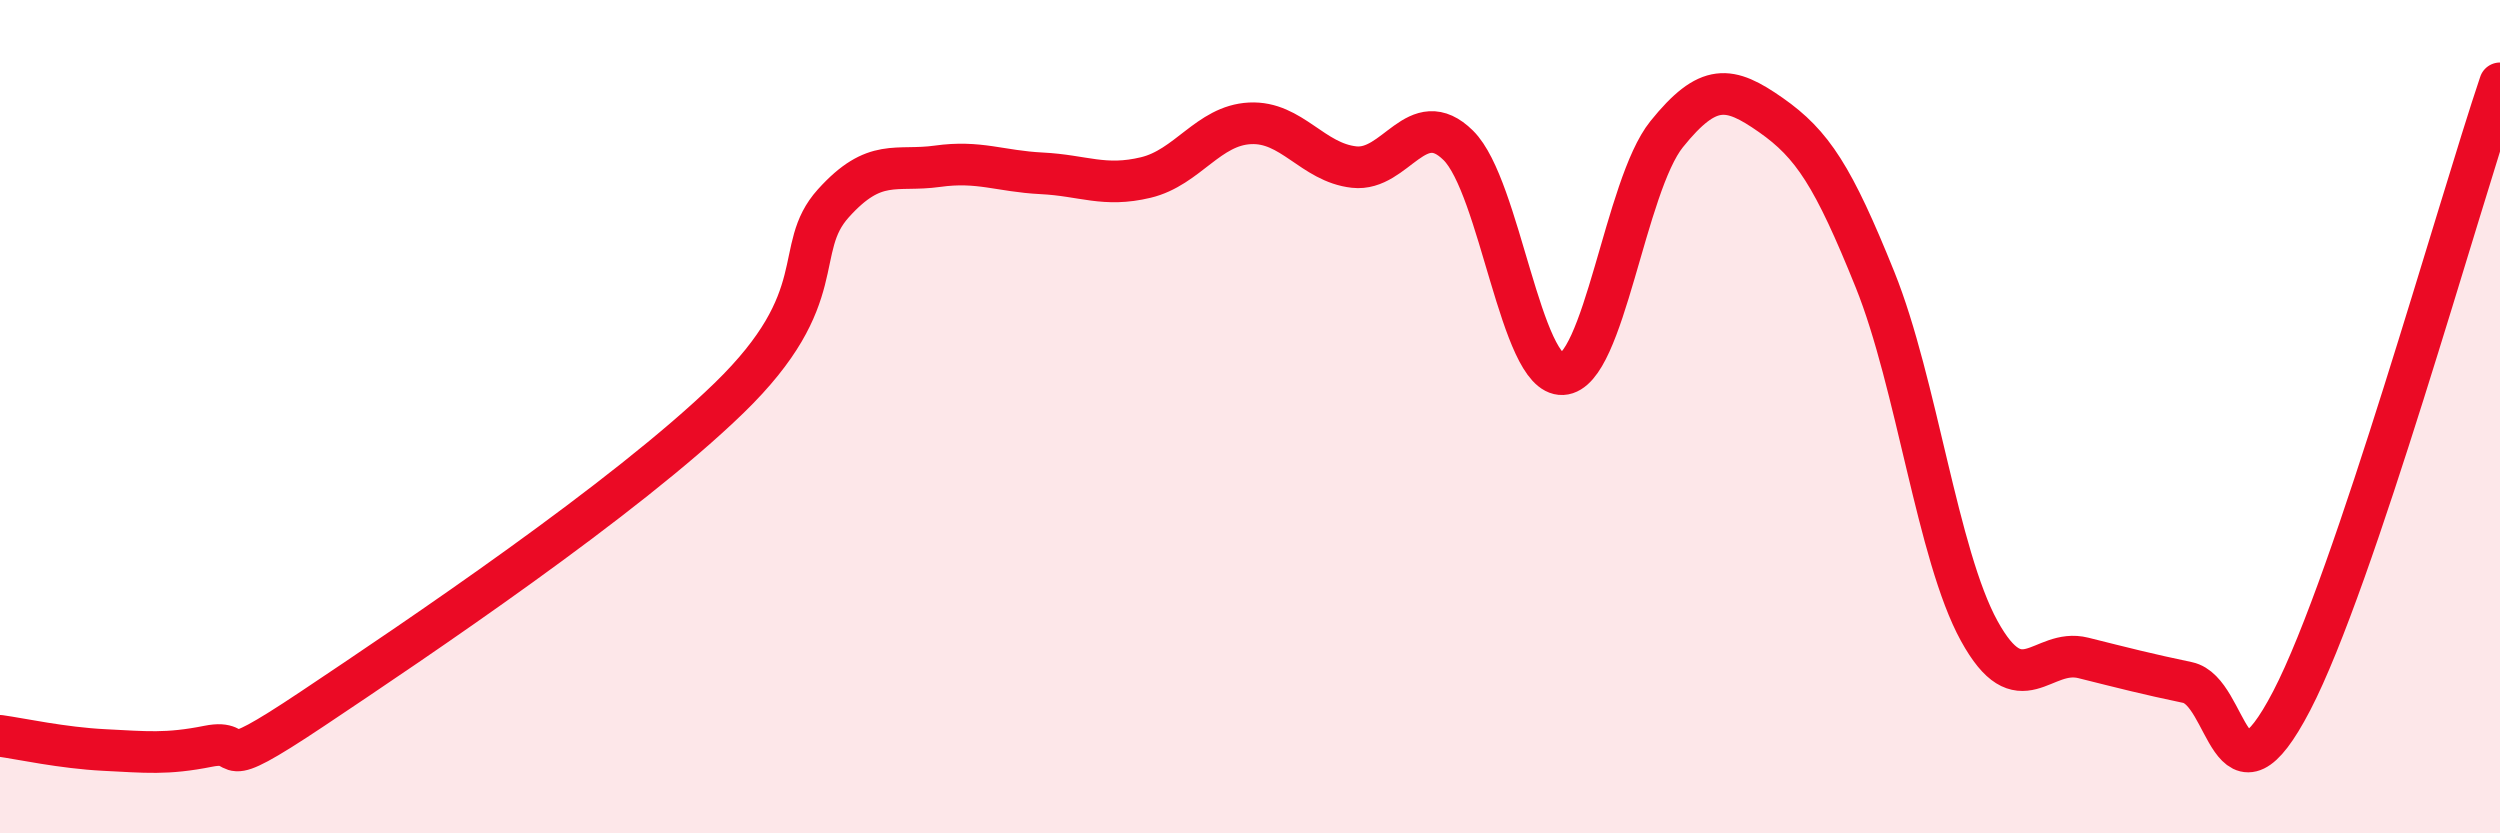
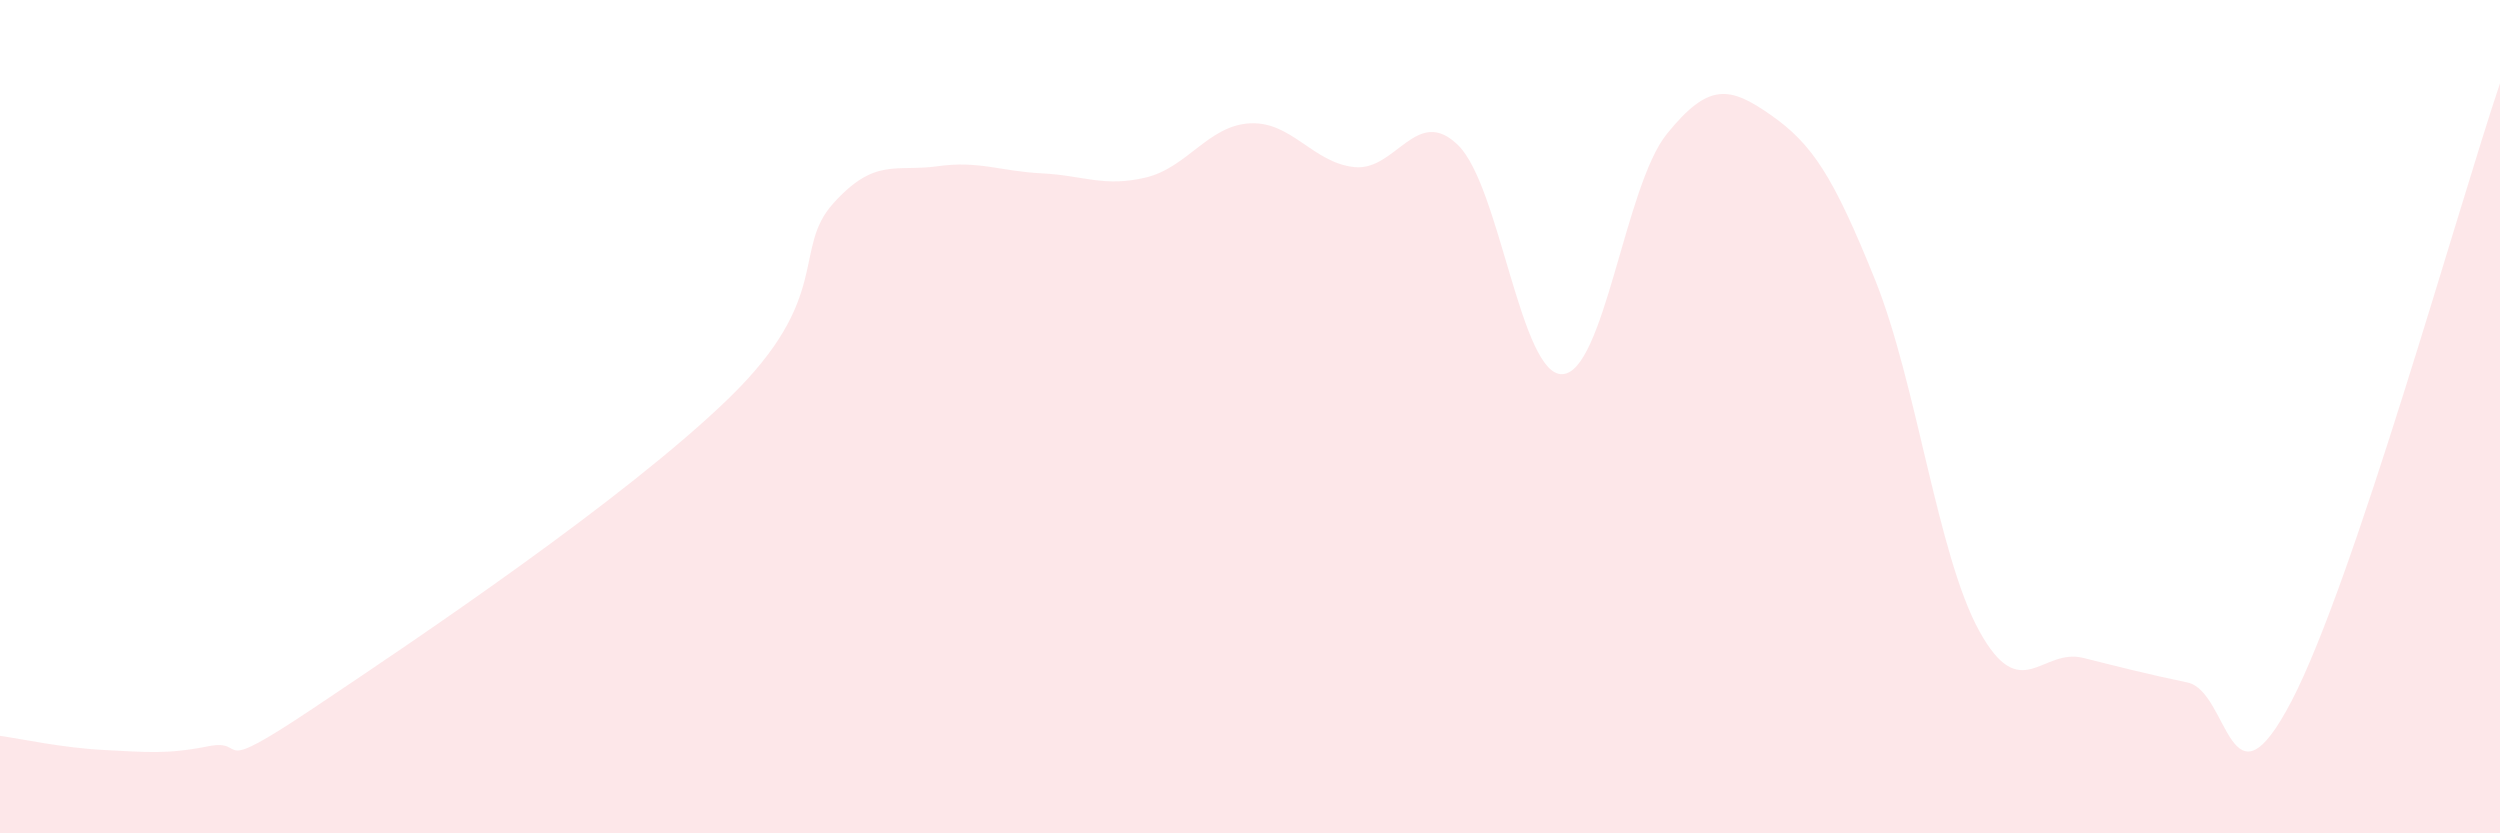
<svg xmlns="http://www.w3.org/2000/svg" width="60" height="20" viewBox="0 0 60 20">
  <path d="M 0,17.66 C 0.5,17.73 1.5,17.95 2.5,18 C 3.5,18.05 4,18.11 5,17.91 C 6,17.71 5,18.68 7.5,17.01 C 10,15.34 15,11.98 17.5,9.55 C 20,7.12 19,5.99 20,4.88 C 21,3.77 21.5,4.13 22.5,3.99 C 23.5,3.85 24,4.11 25,4.16 C 26,4.21 26.5,4.5 27.5,4.26 C 28.5,4.02 29,3.01 30,2.96 C 31,2.91 31.5,3.9 32.5,4.01 C 33.5,4.12 34,2.5 35,3.49 C 36,4.48 36.5,9.03 37.5,8.98 C 38.5,8.93 39,4.46 40,3.22 C 41,1.98 41.5,2.06 42.5,2.76 C 43.5,3.46 44,4.23 45,6.71 C 46,9.19 46.5,13.32 47.5,15.14 C 48.5,16.96 49,15.54 50,15.79 C 51,16.04 51.5,16.17 52.5,16.38 C 53.5,16.59 53.5,19.7 55,16.82 C 56.5,13.94 59,4.96 60,2L60 20L0 20Z" fill="#EB0A25" opacity="0.1" stroke-linecap="round" stroke-linejoin="round" />
-   <path d="M 0,17.66 C 0.5,17.73 1.5,17.95 2.5,18 C 3.5,18.05 4,18.11 5,17.91 C 6,17.71 5,18.68 7.5,17.01 C 10,15.34 15,11.98 17.5,9.55 C 20,7.12 19,5.99 20,4.88 C 21,3.77 21.5,4.13 22.5,3.99 C 23.5,3.85 24,4.11 25,4.16 C 26,4.21 26.5,4.5 27.5,4.26 C 28.5,4.02 29,3.01 30,2.96 C 31,2.91 31.5,3.9 32.5,4.01 C 33.5,4.12 34,2.5 35,3.49 C 36,4.48 36.5,9.03 37.5,8.98 C 38.5,8.93 39,4.46 40,3.22 C 41,1.98 41.5,2.06 42.5,2.76 C 43.5,3.46 44,4.23 45,6.71 C 46,9.19 46.5,13.32 47.5,15.14 C 48.5,16.96 49,15.54 50,15.79 C 51,16.04 51.5,16.17 52.5,16.38 C 53.5,16.59 53.5,19.7 55,16.82 C 56.5,13.94 59,4.96 60,2" stroke="#EB0A25" stroke-width="1" fill="none" stroke-linecap="round" stroke-linejoin="round" />
</svg>